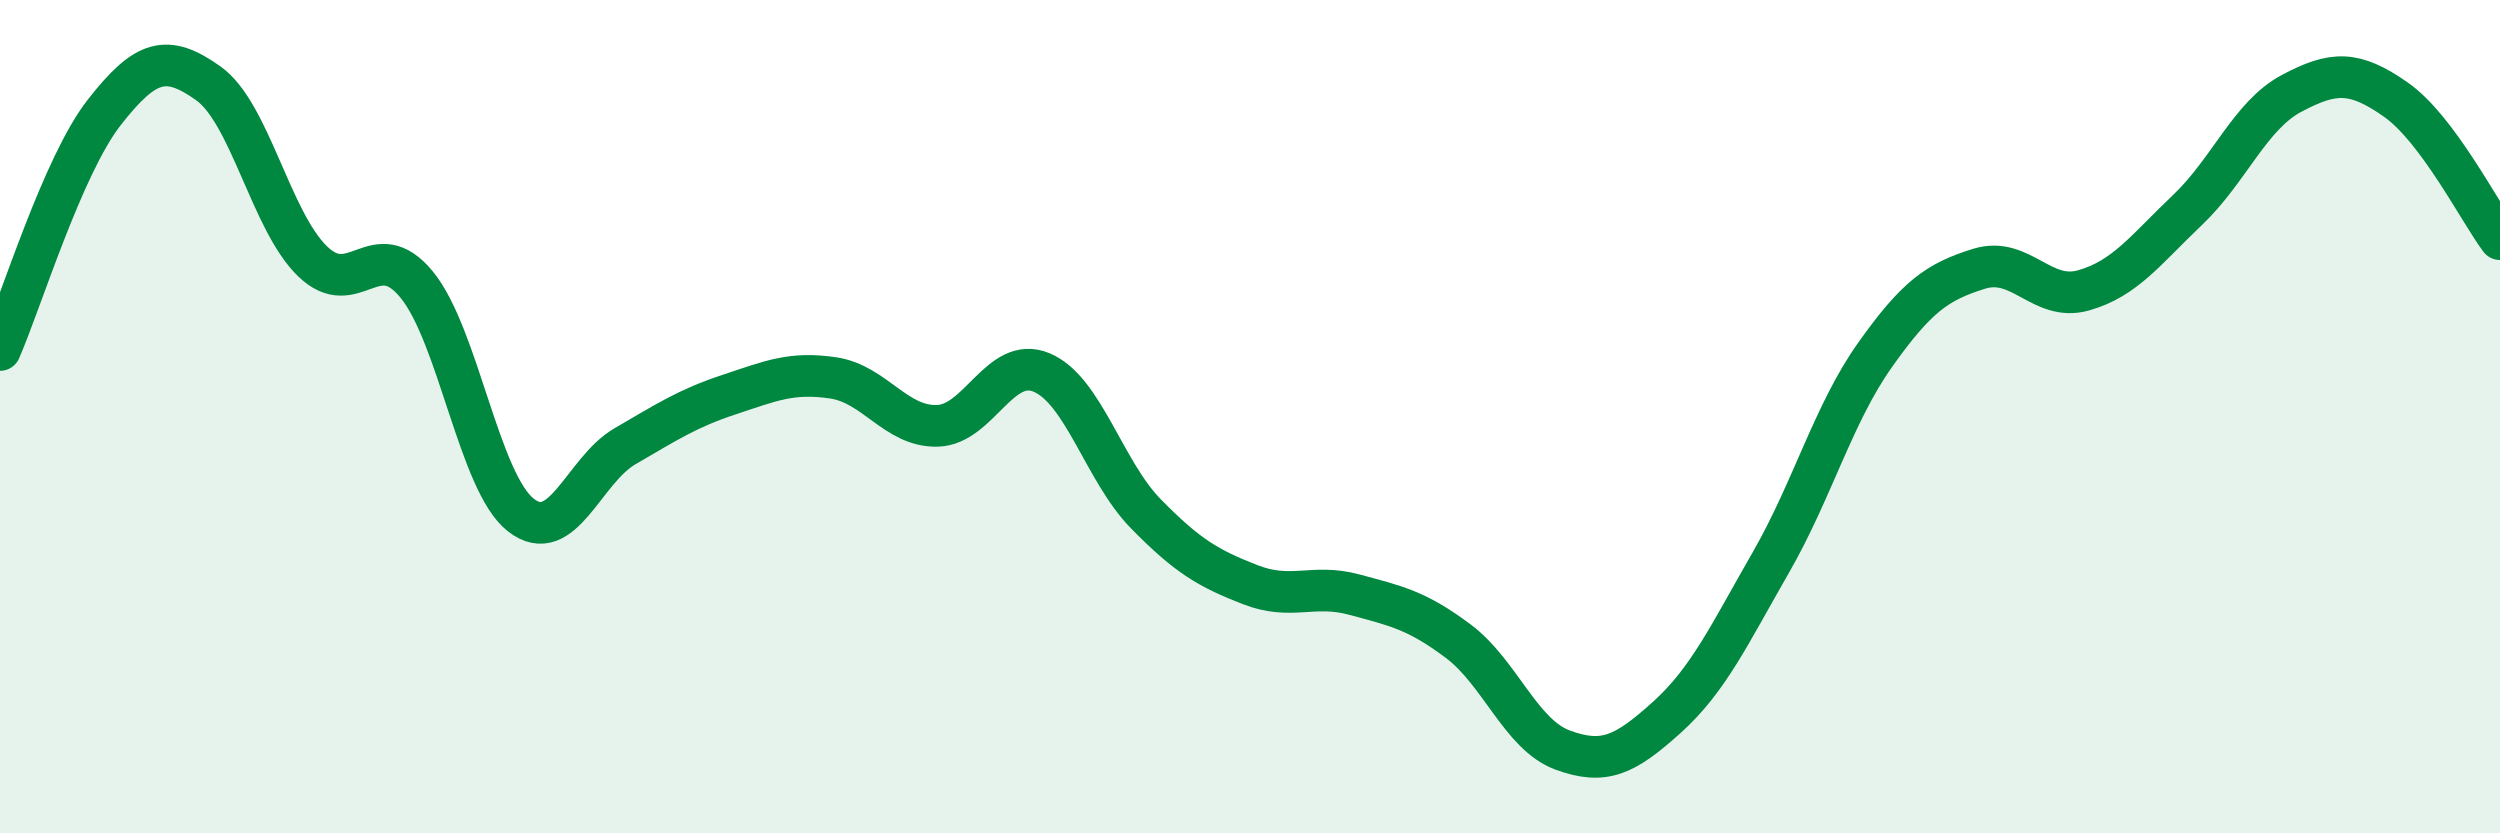
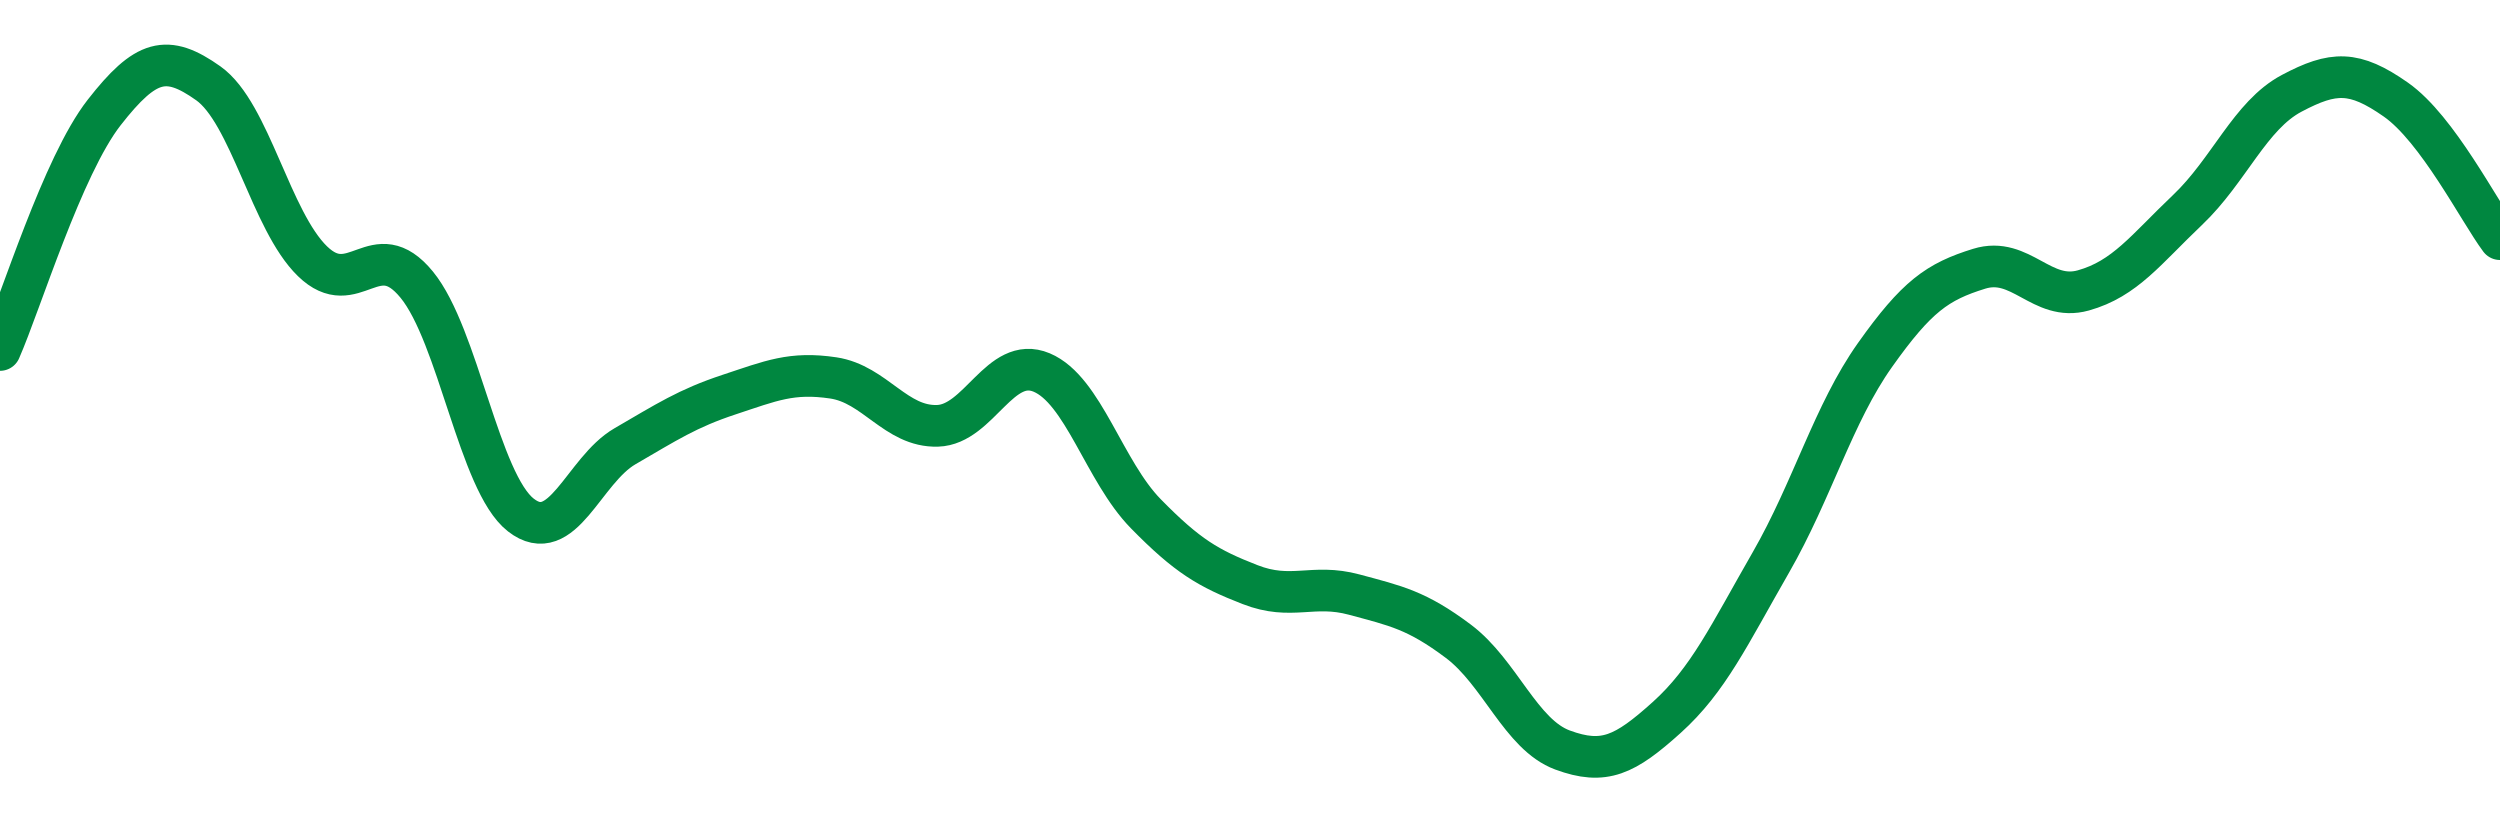
<svg xmlns="http://www.w3.org/2000/svg" width="60" height="20" viewBox="0 0 60 20">
-   <path d="M 0,8.4 C 0.5,7.26 1.5,3.98 2.5,2.7 C 3.5,1.42 4,1.29 5,2 C 6,2.71 6.5,5.3 7.5,6.27 C 8.5,7.24 9,5.61 10,6.83 C 11,8.05 11.5,11.58 12.5,12.36 C 13.5,13.14 14,11.29 15,10.71 C 16,10.13 16.5,9.8 17.5,9.47 C 18.5,9.14 19,8.92 20,9.07 C 21,9.22 21.5,10.25 22.5,10.22 C 23.5,10.19 24,8.52 25,8.94 C 26,9.36 26.5,11.31 27.5,12.33 C 28.5,13.35 29,13.64 30,14.03 C 31,14.42 31.5,14 32.5,14.27 C 33.5,14.54 34,14.64 35,15.39 C 36,16.14 36.5,17.63 37.5,18 C 38.5,18.37 39,18.12 40,17.22 C 41,16.32 41.5,15.24 42.5,13.5 C 43.5,11.76 44,9.93 45,8.52 C 46,7.11 46.5,6.76 47.5,6.45 C 48.5,6.14 49,7.25 50,6.97 C 51,6.69 51.5,5.99 52.5,5.04 C 53.5,4.09 54,2.77 55,2.24 C 56,1.71 56.5,1.69 57.5,2.39 C 58.5,3.09 59.5,5.07 60,5.74L60 20L0 20Z" fill="#008740" opacity="0.1" stroke-linecap="round" stroke-linejoin="round" />
  <path d="M 0,8.4 C 0.5,7.26 1.5,3.98 2.5,2.7 C 3.5,1.42 4,1.29 5,2 C 6,2.71 6.5,5.3 7.5,6.27 C 8.5,7.24 9,5.61 10,6.83 C 11,8.05 11.5,11.58 12.5,12.36 C 13.5,13.14 14,11.29 15,10.71 C 16,10.13 16.5,9.8 17.5,9.47 C 18.5,9.14 19,8.92 20,9.07 C 21,9.22 21.5,10.25 22.5,10.22 C 23.5,10.19 24,8.52 25,8.94 C 26,9.36 26.5,11.31 27.5,12.33 C 28.5,13.35 29,13.64 30,14.03 C 31,14.42 31.5,14 32.5,14.27 C 33.5,14.54 34,14.64 35,15.39 C 36,16.14 36.5,17.63 37.5,18 C 38.5,18.37 39,18.12 40,17.22 C 41,16.32 41.5,15.24 42.5,13.5 C 43.5,11.76 44,9.93 45,8.52 C 46,7.11 46.5,6.76 47.5,6.45 C 48.5,6.14 49,7.25 50,6.97 C 51,6.69 51.5,5.99 52.5,5.04 C 53.5,4.09 54,2.77 55,2.24 C 56,1.71 56.5,1.69 57.5,2.39 C 58.5,3.09 59.5,5.07 60,5.74" stroke="#008740" stroke-width="1" fill="none" stroke-linecap="round" stroke-linejoin="round" />
</svg>